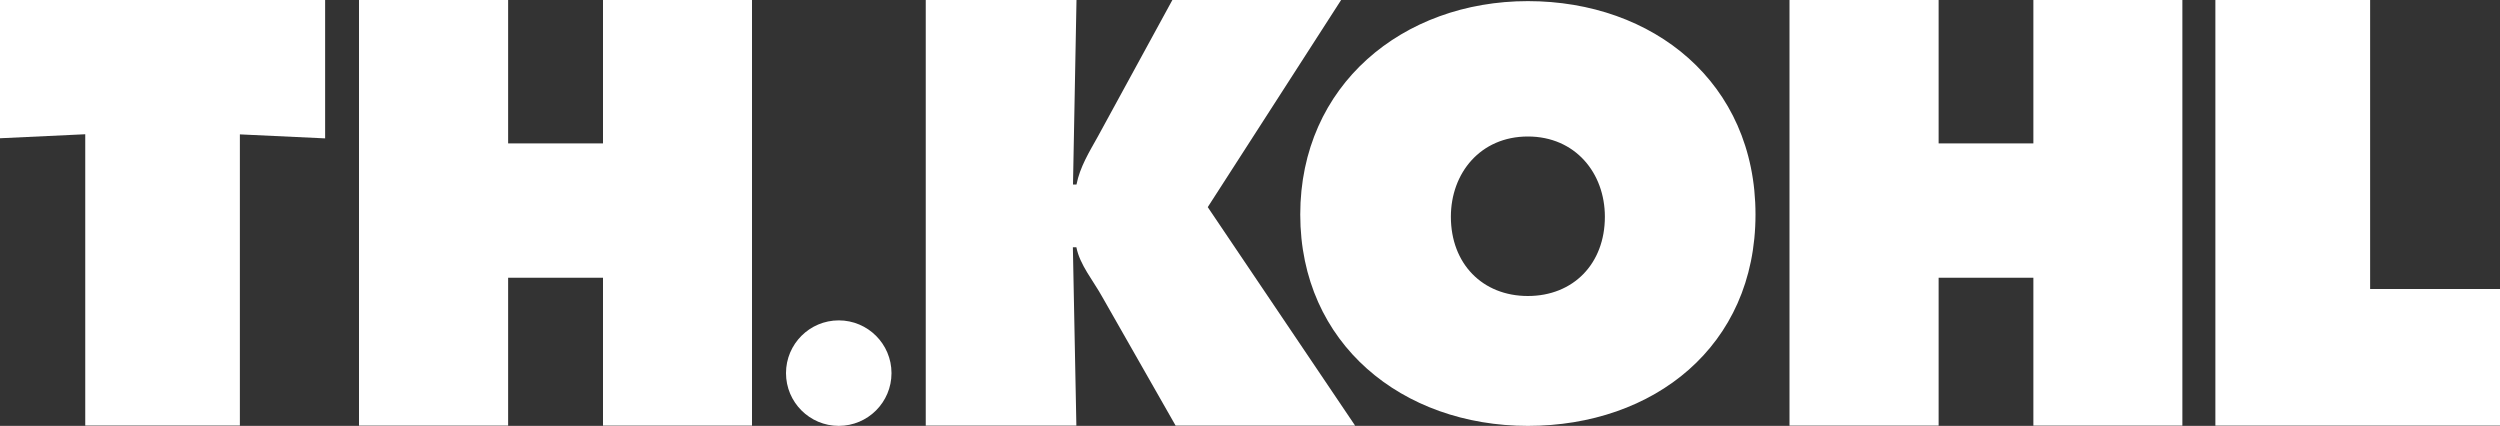
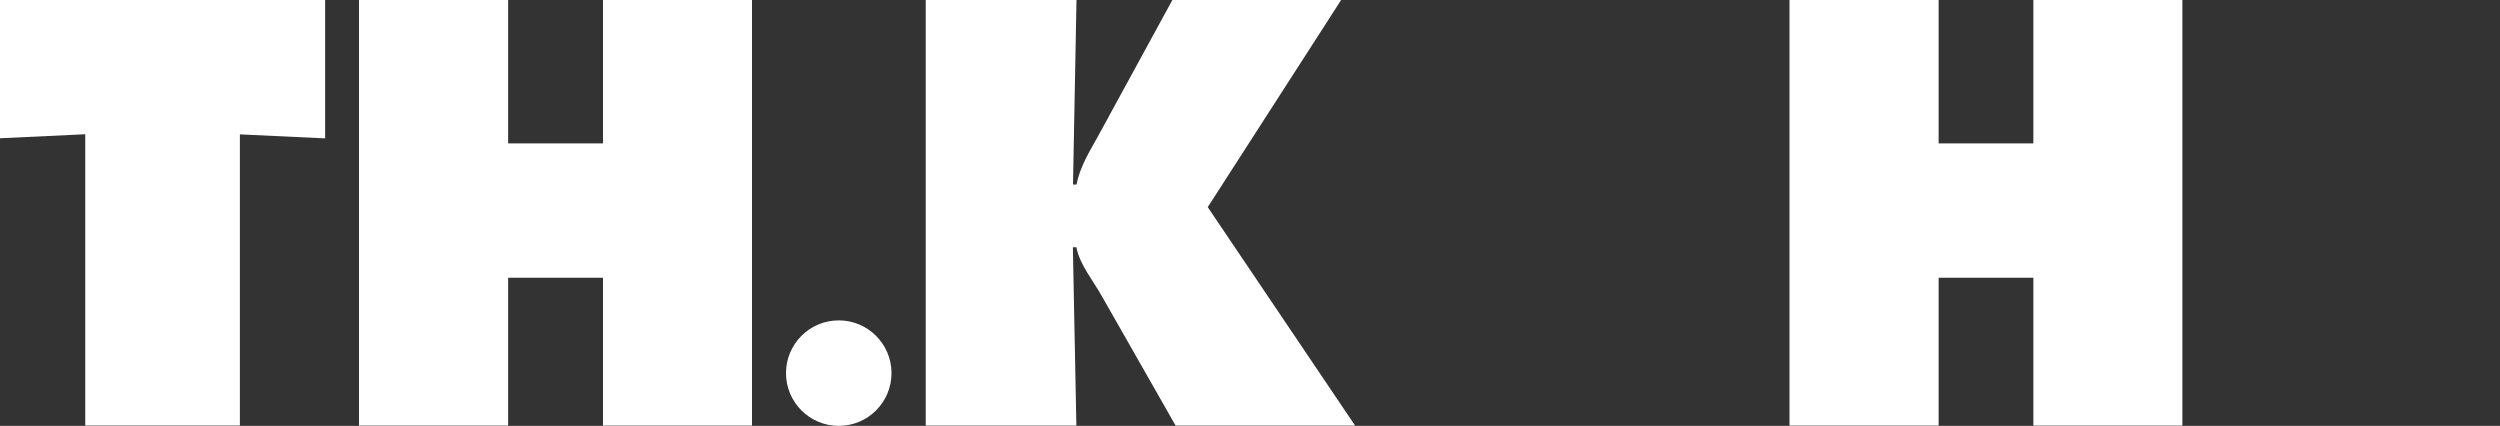
<svg xmlns="http://www.w3.org/2000/svg" id="Livello_2" viewBox="0 0 200 34.07">
  <rect x="0" y="0" width="200" height="34.07" fill="#333333" stroke="none" />
  <defs>
    <style> .cls-1, .cls-2 { fill: #fff; } .cls-2 { fill-rule: evenodd; } </style>
  </defs>
  <g id="Livello_1-2" data-name="Livello_1">
    <g>
      <path class="cls-1" d="M0,11.06l6.82-.32v23.3h12.37V10.75l6.82.32V0H0v11.06Z" />
      <path class="cls-1" d="M28.72,34.05h11.93v-11.83h7.59v11.83h11.92V0h-11.92v11.47h-7.59V0h-11.93v34.05Z" />
      <path class="cls-1" d="M74.05,34.05h12.06l-.28-14.27h.28c.27,1.4,1.35,2.67,2.07,3.97l5.87,10.3h14.36l-11.79-17.48L107.29,0h-13.5l-5.96,10.92c-.68,1.22-1.44,2.44-1.71,3.84h-.28l.28-14.77h-12.06v34.05Z" />
-       <path class="cls-2" d="M122.23,10.92c3.8,0,6.16,2.93,6.16,6.42,0,3.76-2.53,6.34-6.16,6.34s-6.16-2.58-6.16-6.34c0-3.49,2.36-6.42,6.16-6.42ZM122.23.09c-10.01,0-18.21,6.72-18.21,17.07s8.17,16.91,18.21,16.91,18.21-6.34,18.21-16.91S132.24.09,122.23.09Z" />
      <path class="cls-1" d="M143.16,34.05h11.93v-11.83h7.58v11.83h11.92V0h-11.92v11.47h-7.58V0h-11.93v34.05Z" />
-       <path class="cls-1" d="M177.24,34.05h22.76v-10.93h-10.39V0h-12.38v34.05Z" />
      <path class="cls-1" d="M71.32,29.85c0,2.33-1.89,4.22-4.22,4.22s-4.22-1.89-4.22-4.22,1.89-4.22,4.22-4.22,4.22,1.89,4.22,4.22Z" />
    </g>
  </g>
</svg>